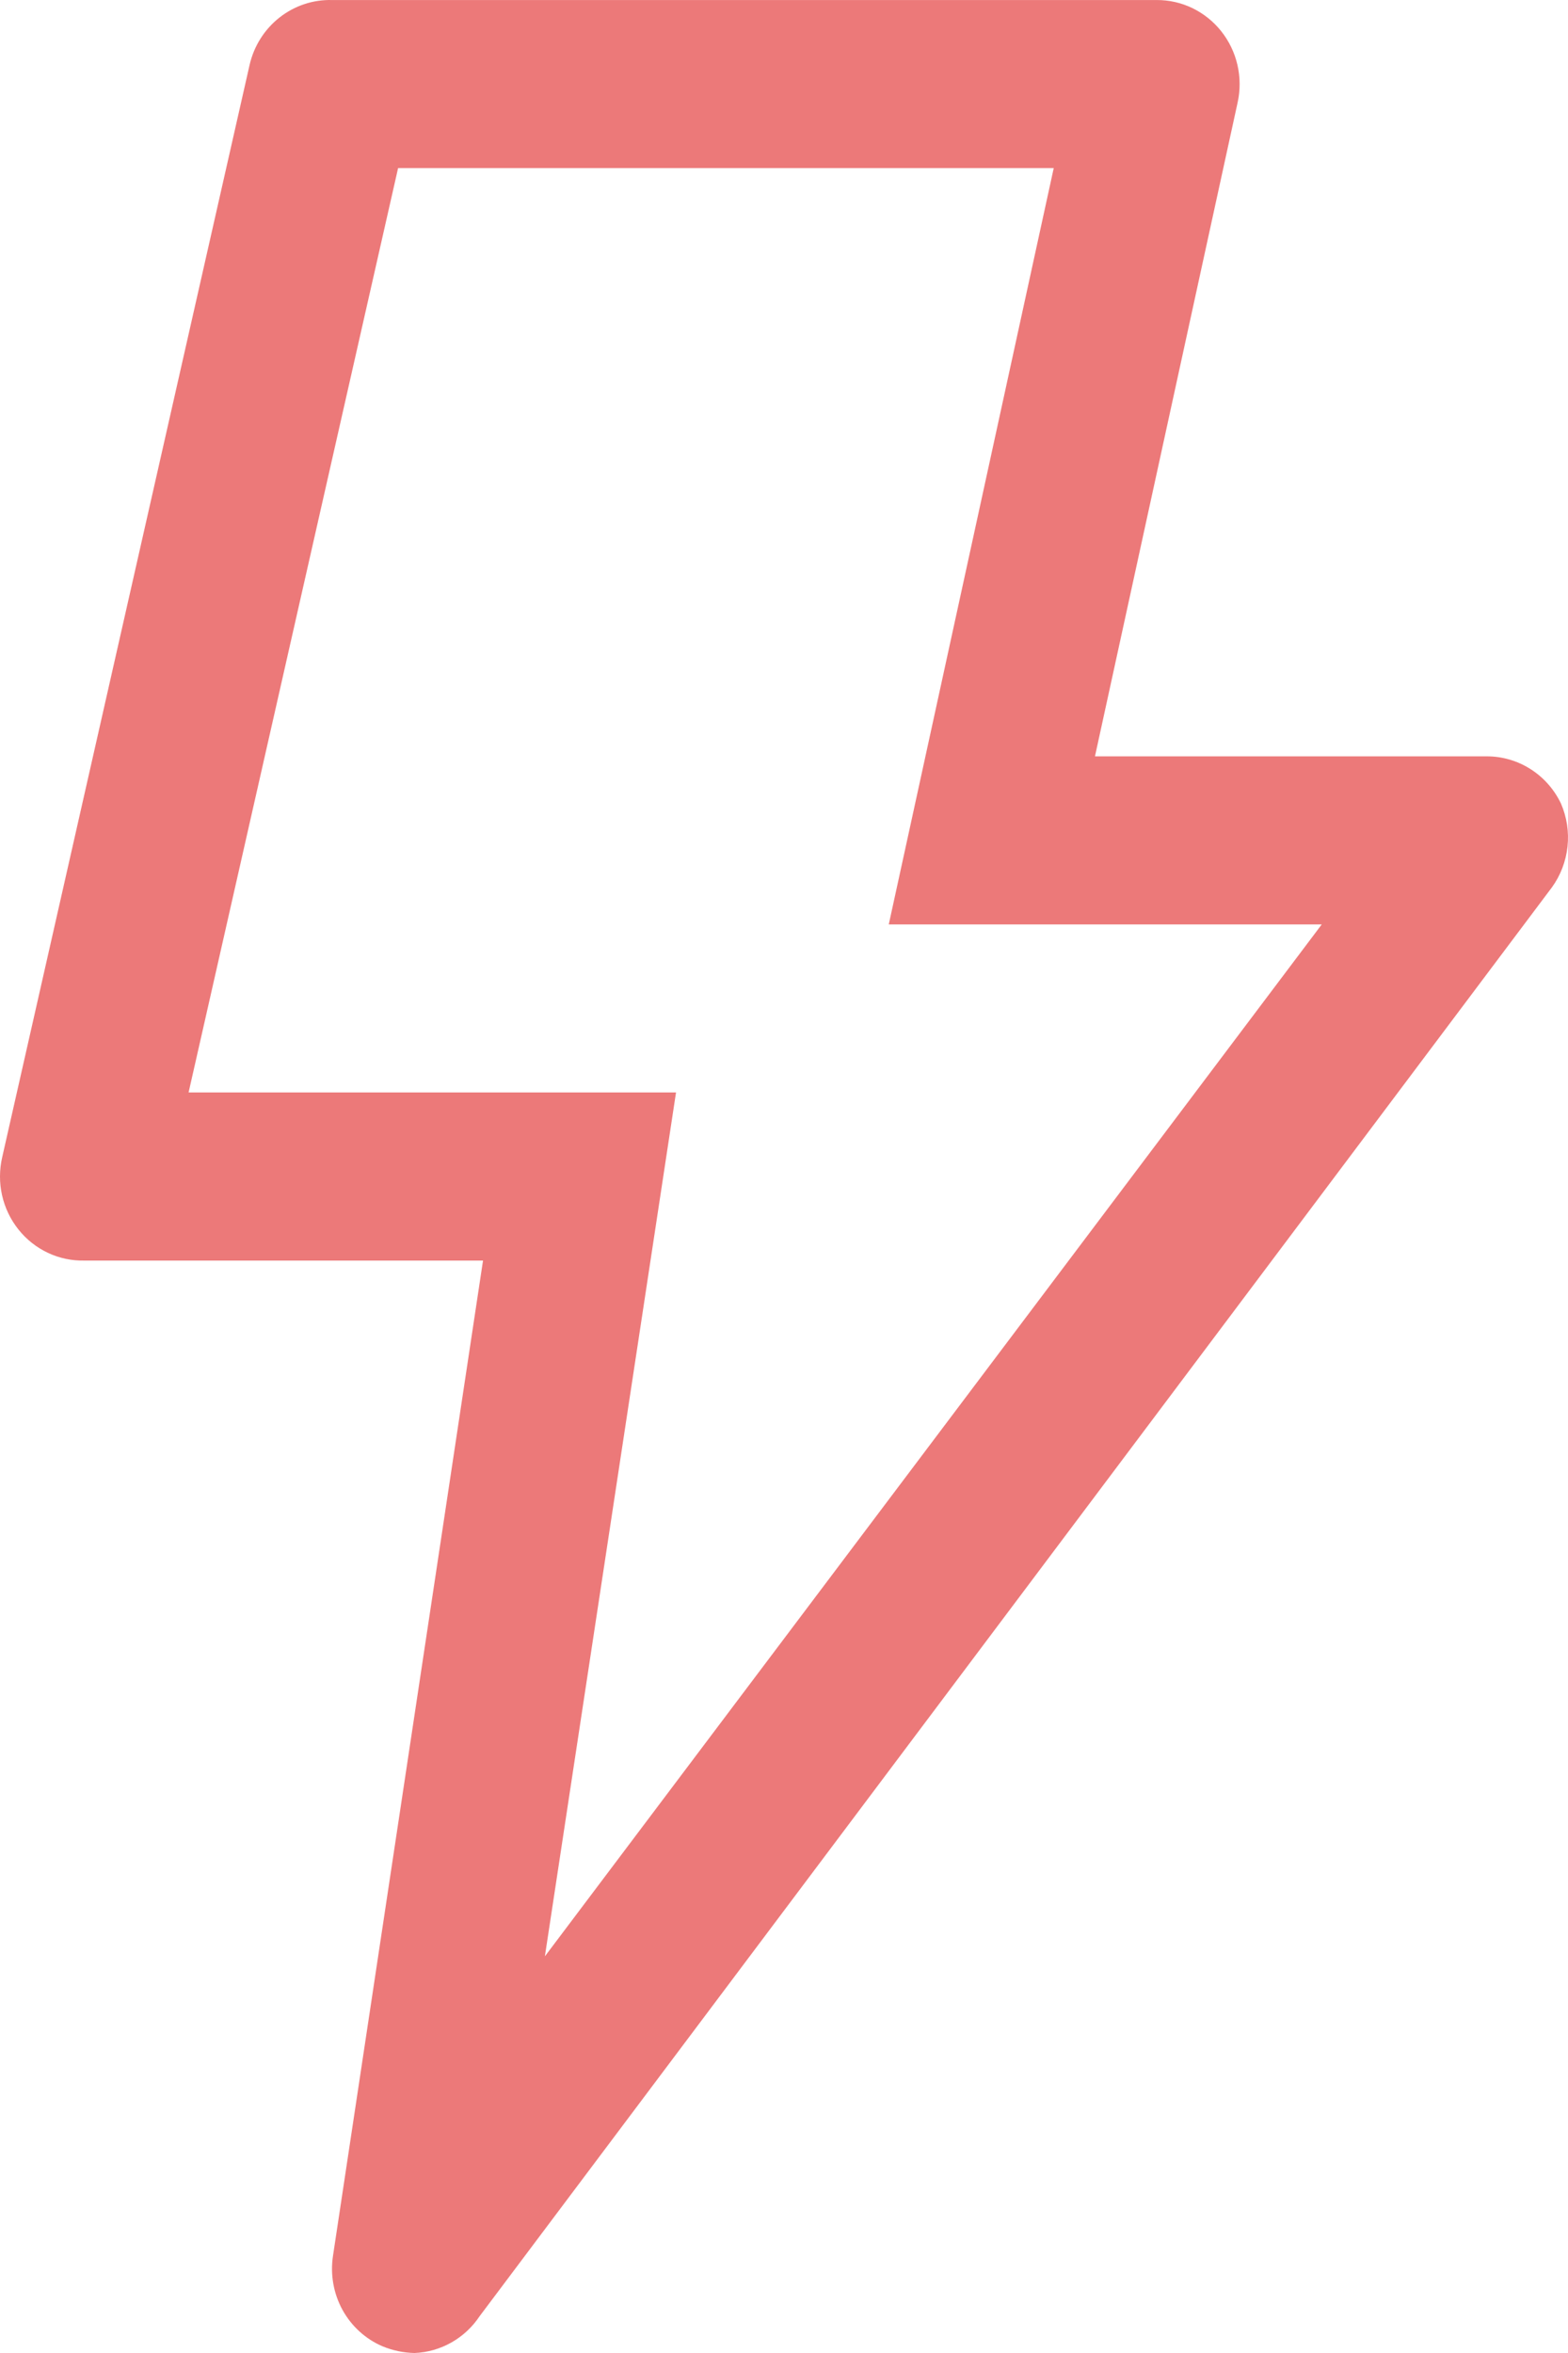
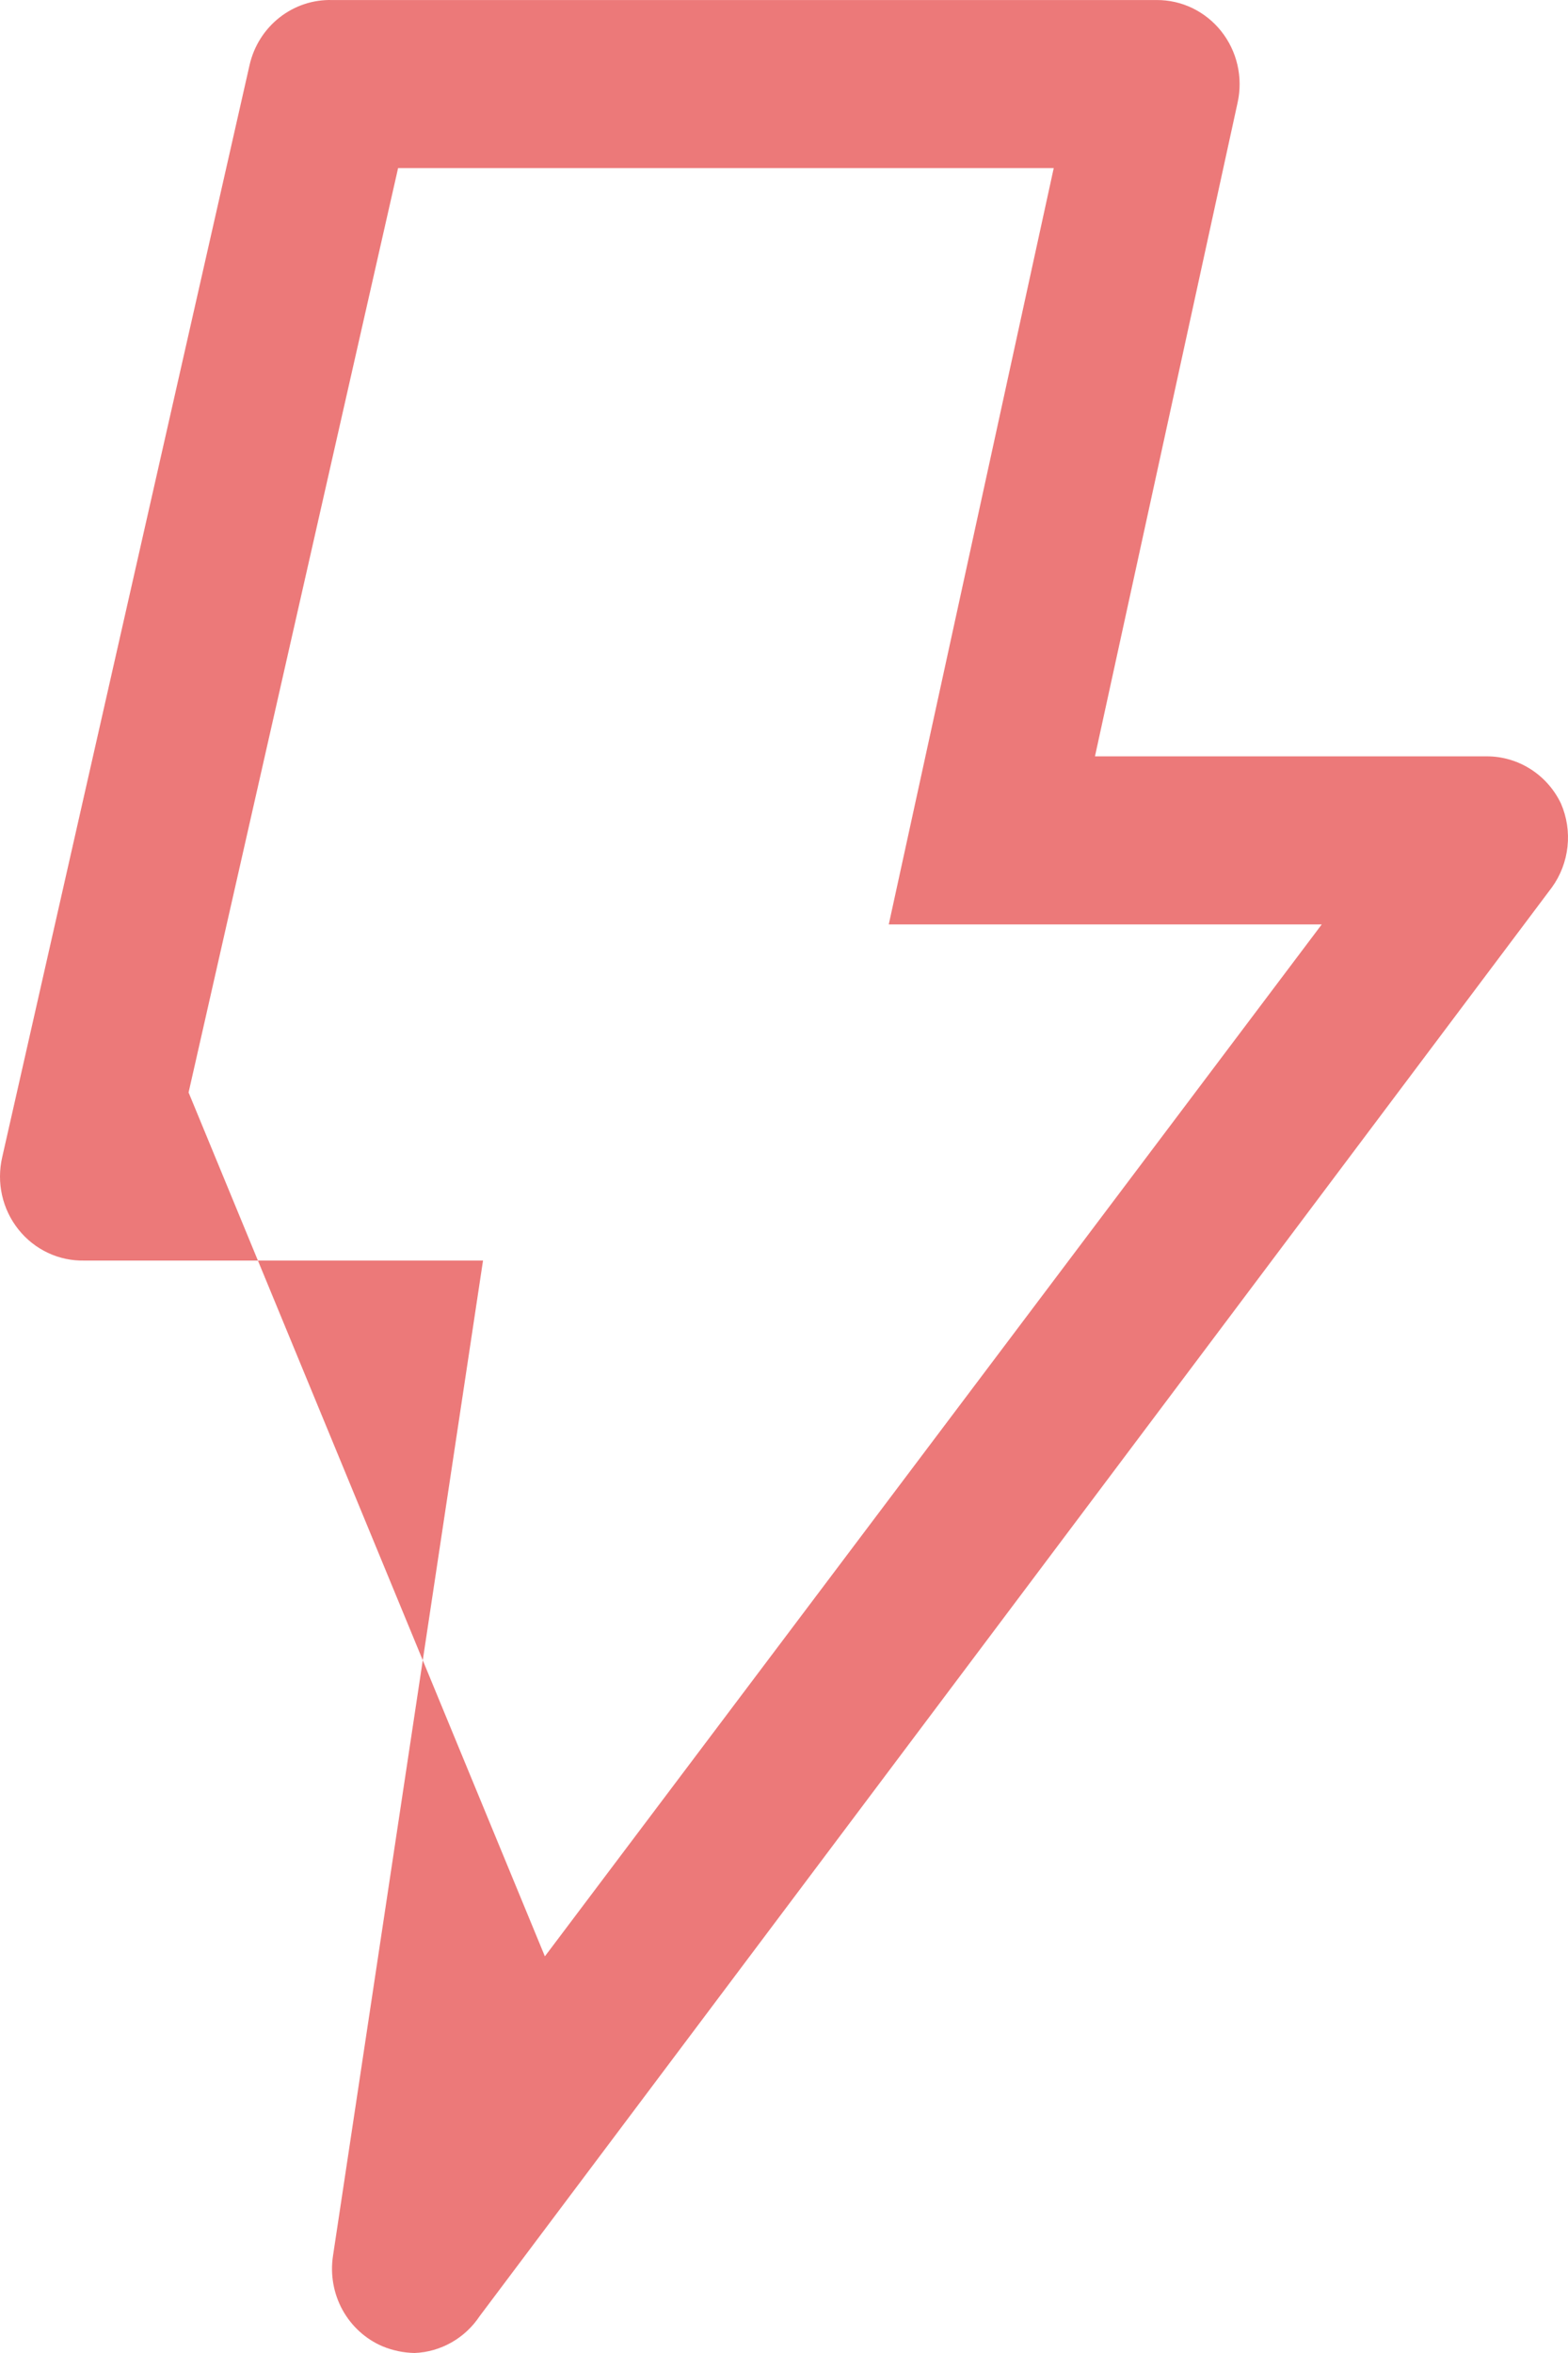
<svg xmlns="http://www.w3.org/2000/svg" width="44" height="66" viewBox="0 0 44 66" fill="none">
-   <path d="M10.731 65.811C10.257 65.608 9.864 65.249 9.612 64.793C9.361 64.336 9.266 63.807 9.342 63.289L13.554 35.358H2.376C2.022 35.367 1.67 35.294 1.348 35.143C1.026 34.992 0.742 34.768 0.519 34.488C0.295 34.208 0.137 33.879 0.058 33.527C-0.021 33.175 -0.019 32.81 0.062 32.458L7.005 1.816C7.127 1.288 7.424 0.82 7.845 0.49C8.267 0.159 8.787 -0.014 9.319 0.001H32.462C32.807 -0 33.149 0.077 33.461 0.228C33.773 0.379 34.049 0.6 34.267 0.873C34.487 1.15 34.644 1.474 34.724 1.821C34.804 2.168 34.806 2.529 34.729 2.877L30.726 21.215H41.718C42.152 21.214 42.577 21.337 42.946 21.571C43.314 21.804 43.61 22.138 43.801 22.535C43.967 22.916 44.031 23.334 43.986 23.748C43.941 24.162 43.79 24.557 43.547 24.892L13.462 64.963C13.258 65.27 12.987 65.524 12.669 65.704C12.351 65.884 11.997 65.986 11.633 66C11.324 65.994 11.018 65.93 10.731 65.811ZM24.94 25.929L29.569 4.715H11.171L5.292 30.643H18.97L15.29 54.874L37.09 25.929H24.94Z" fill="#EC7979" />
+   <path d="M10.731 65.811C10.257 65.608 9.864 65.249 9.612 64.793C9.361 64.336 9.266 63.807 9.342 63.289L13.554 35.358H2.376C2.022 35.367 1.67 35.294 1.348 35.143C1.026 34.992 0.742 34.768 0.519 34.488C0.295 34.208 0.137 33.879 0.058 33.527C-0.021 33.175 -0.019 32.81 0.062 32.458L7.005 1.816C7.127 1.288 7.424 0.82 7.845 0.49C8.267 0.159 8.787 -0.014 9.319 0.001H32.462C32.807 -0 33.149 0.077 33.461 0.228C33.773 0.379 34.049 0.6 34.267 0.873C34.487 1.15 34.644 1.474 34.724 1.821C34.804 2.168 34.806 2.529 34.729 2.877L30.726 21.215H41.718C42.152 21.214 42.577 21.337 42.946 21.571C43.314 21.804 43.61 22.138 43.801 22.535C43.967 22.916 44.031 23.334 43.986 23.748C43.941 24.162 43.79 24.557 43.547 24.892L13.462 64.963C13.258 65.27 12.987 65.524 12.669 65.704C12.351 65.884 11.997 65.986 11.633 66C11.324 65.994 11.018 65.93 10.731 65.811ZM24.94 25.929L29.569 4.715H11.171L5.292 30.643L15.29 54.874L37.09 25.929H24.94Z" fill="#EC7979" />
</svg>